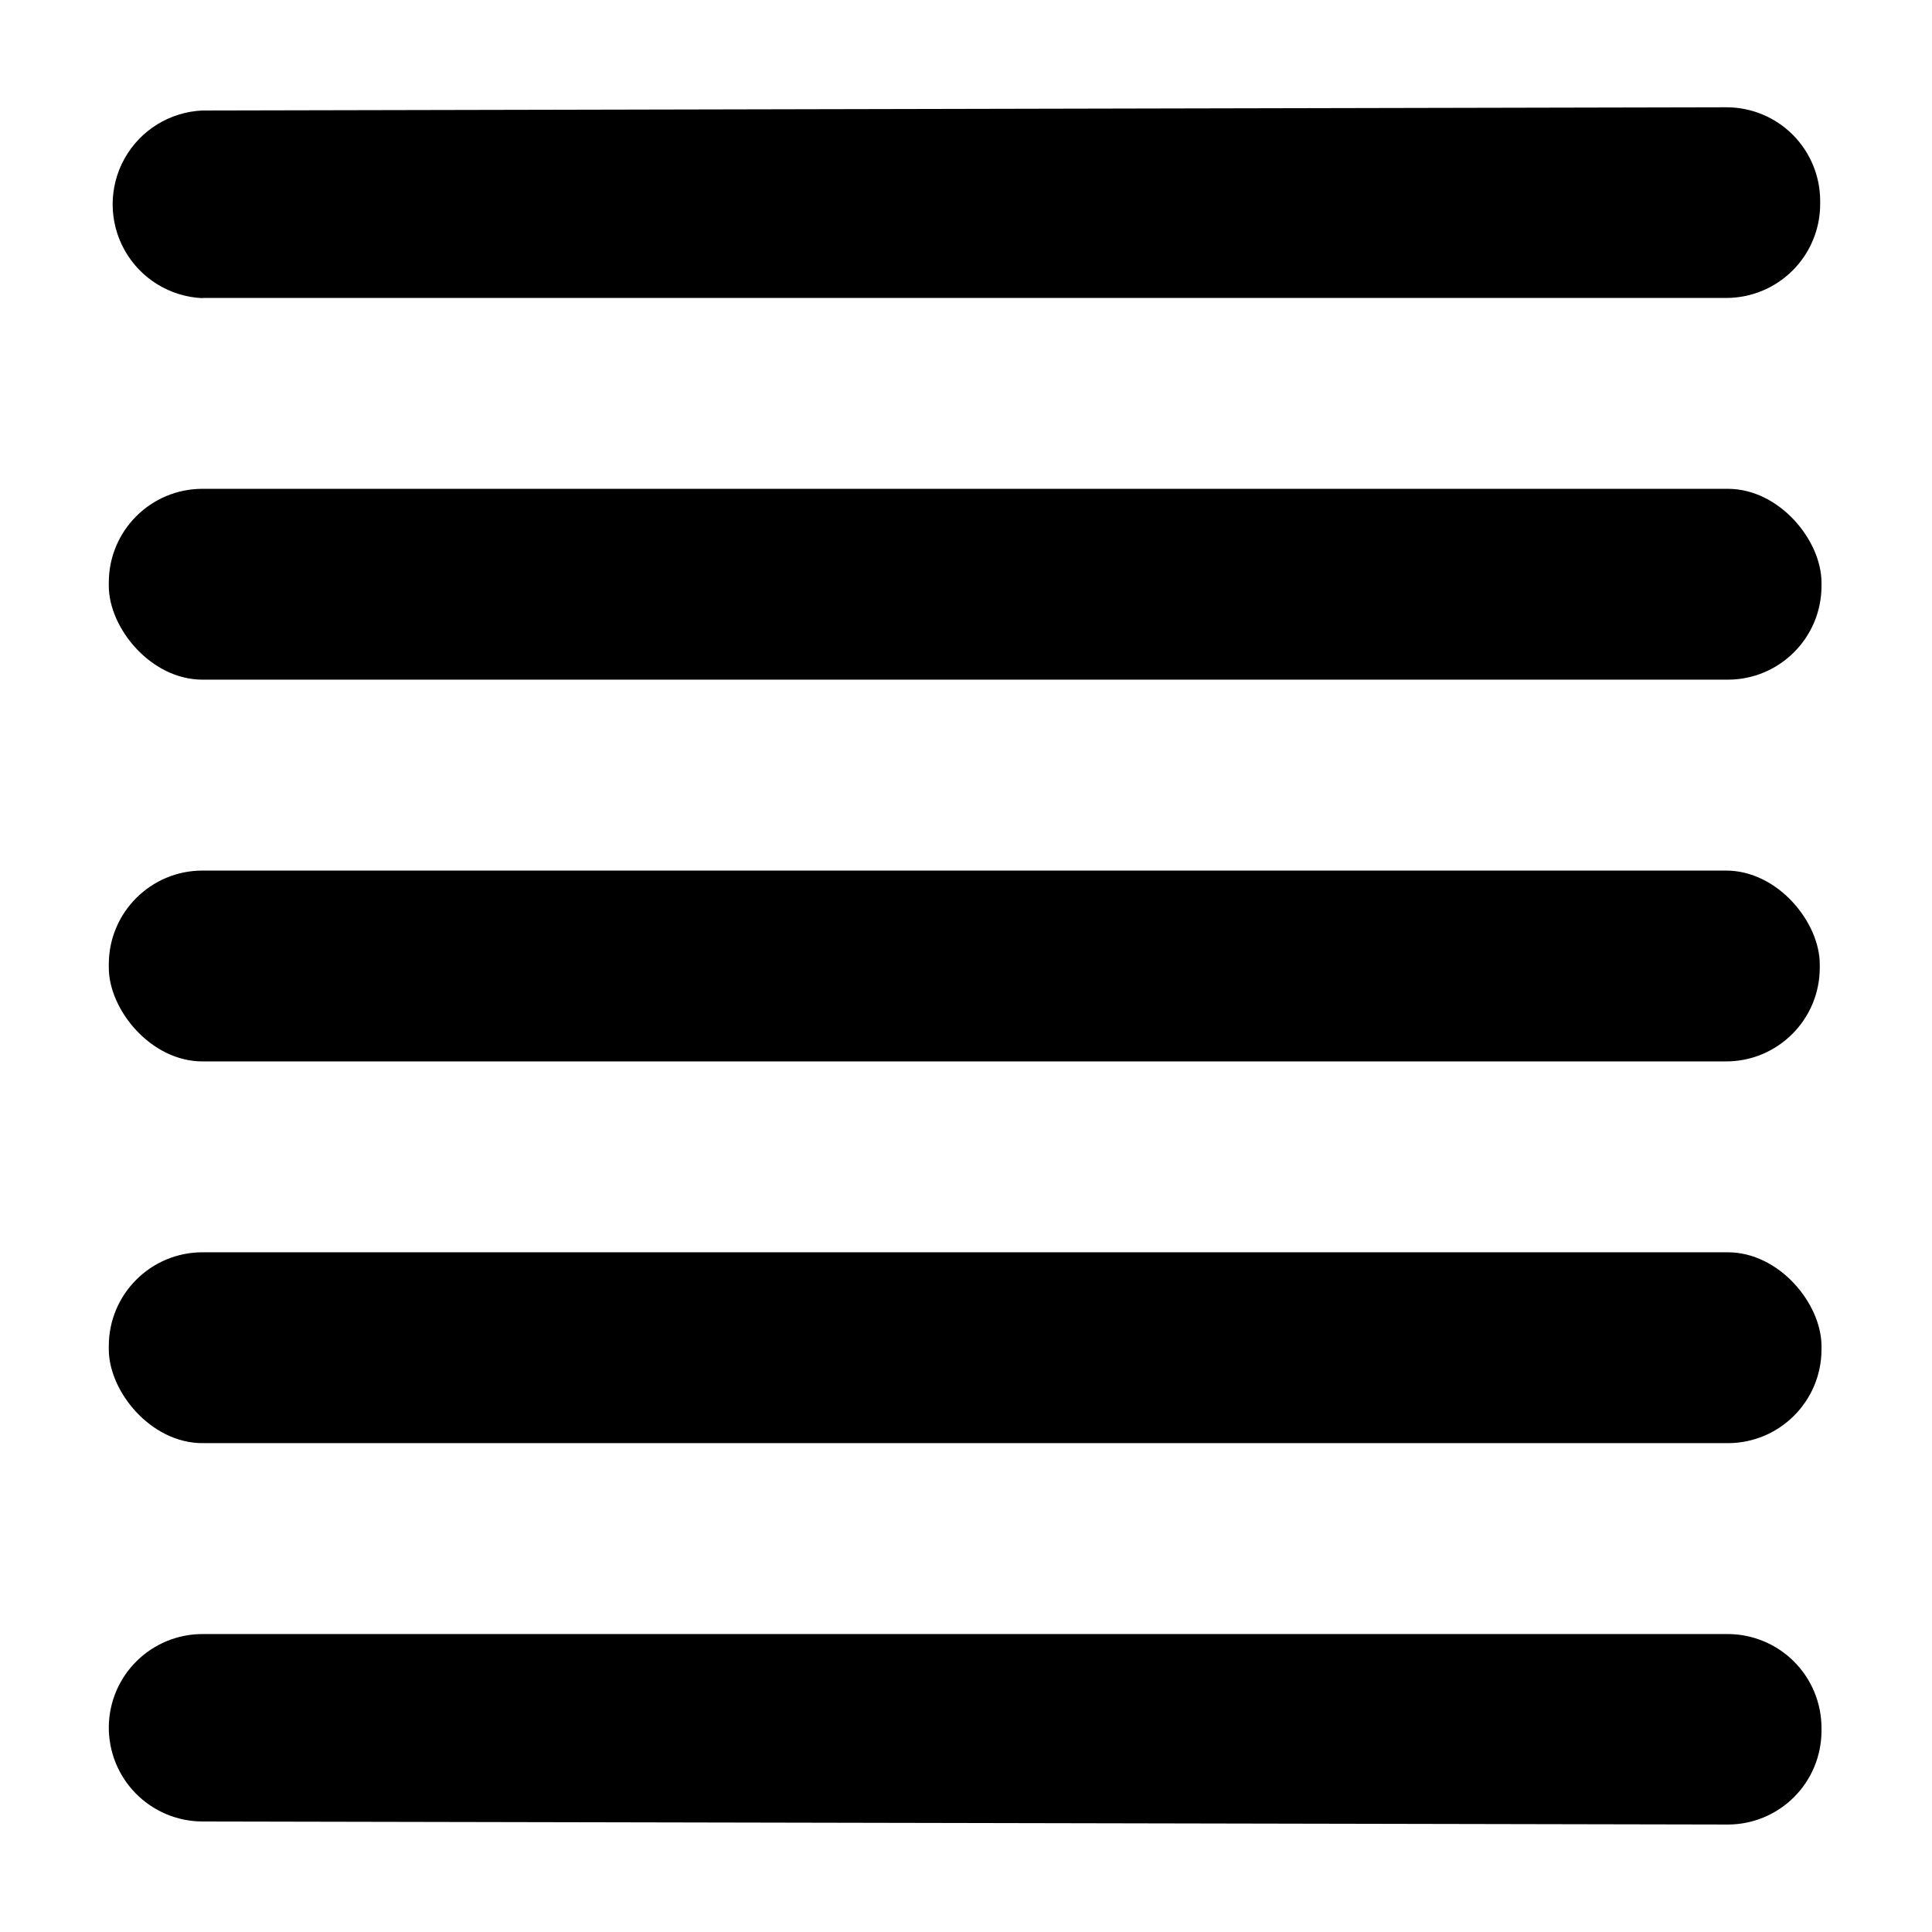
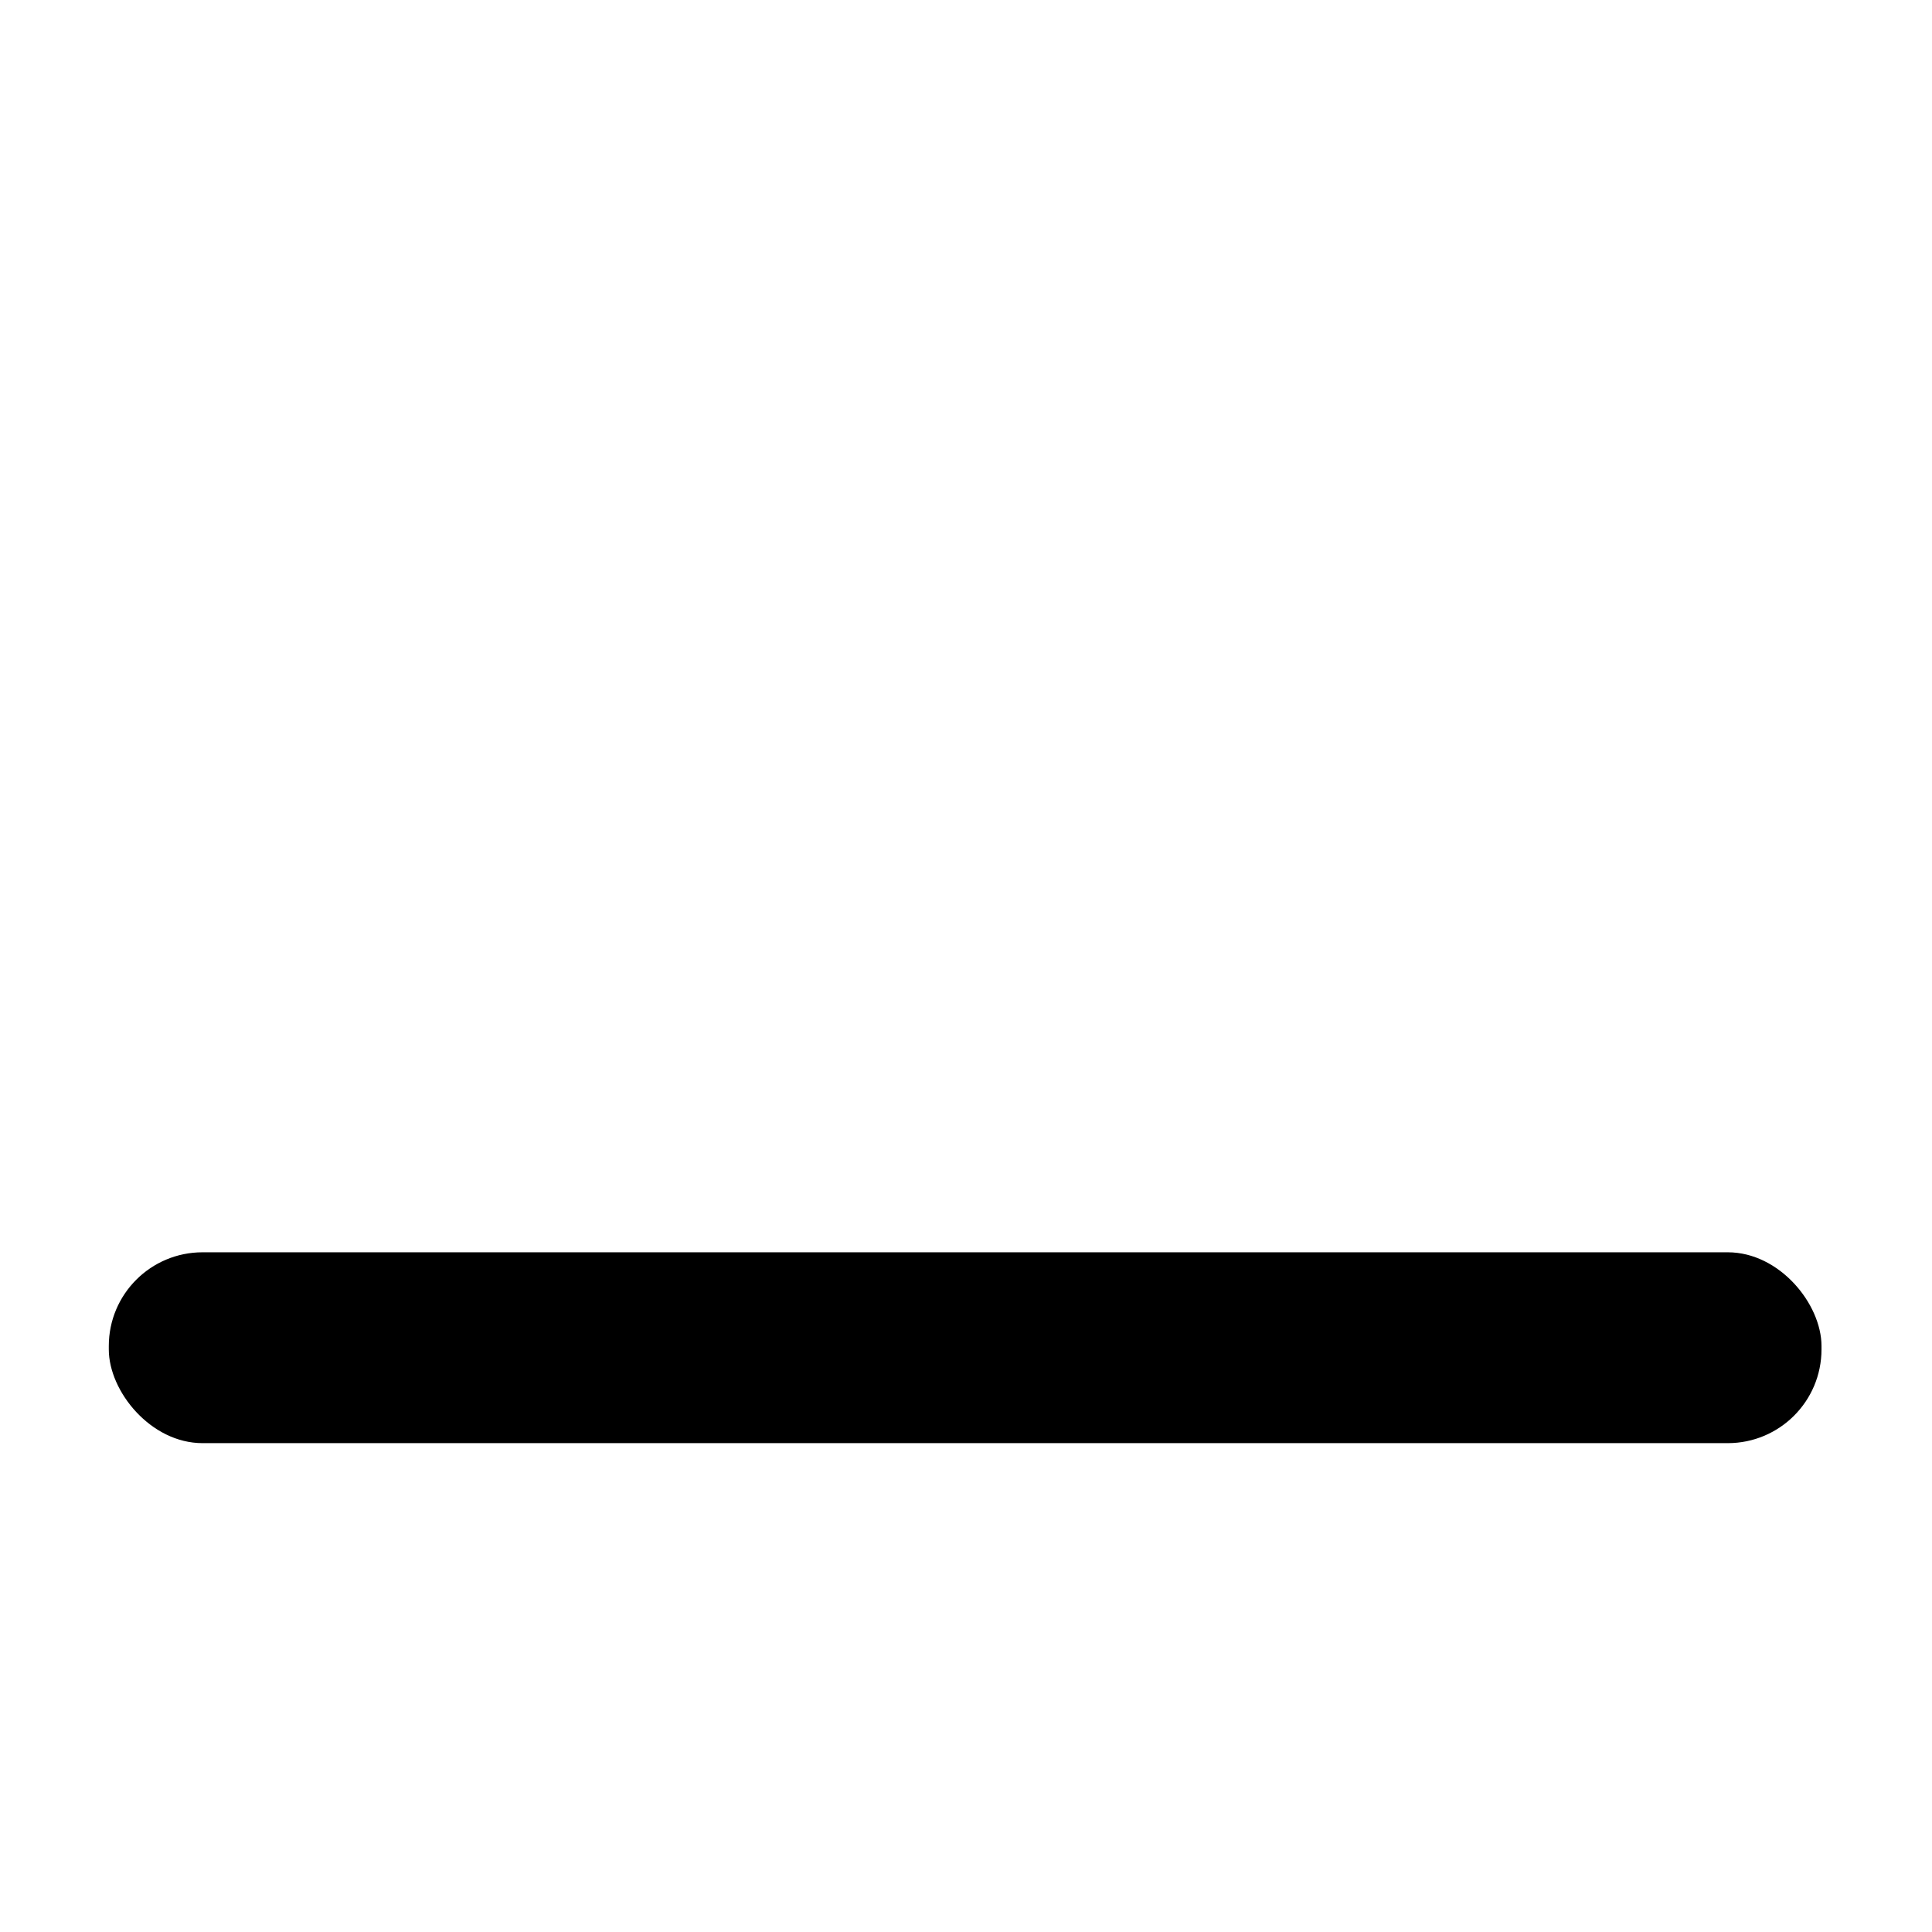
<svg xmlns="http://www.w3.org/2000/svg" fill="#000000" width="800px" height="800px" version="1.1" viewBox="144 144 512 512">
  <g>
-     <path d="m197.67 222.96h403.86c6.59-0.016 12.91-2.641 17.566-7.309 4.656-4.664 7.269-10.988 7.269-17.582v-0.805c0-6.586-2.617-12.906-7.273-17.562-4.66-4.66-10.977-7.273-17.562-7.273l-403.91 0.855c-8.617 0.387-16.418 5.207-20.617 12.742s-4.199 16.707 0 24.238c4.199 7.535 12 12.355 20.617 12.746z" />
-     <path d="m197.67 273.54h404.21c13.719 0 24.836 13.719 24.836 24.836v0.906c0 13.719-11.121 24.836-24.836 24.836h-404.21c-13.719 0-24.836-13.719-24.836-24.836v-0.906c0-13.719 11.121-24.836 24.836-24.836z" />
    <path d="m197.67 475.87h404.21c13.719 0 24.836 13.719 24.836 24.836v0.906c0 13.719-11.121 24.836-24.836 24.836h-404.21c-13.719 0-24.836-13.719-24.836-24.836v-0.906c0-13.719 11.121-24.836 24.836-24.836z" />
-     <path d="m197.67 374.71h403.75c13.719 0 24.836 13.719 24.836 24.836v0.906c0 13.719-11.121 24.836-24.836 24.836h-403.75c-13.719 0-24.836-13.719-24.836-24.836v-0.906c0-13.719 11.121-24.836 24.836-24.836z" />
-     <path d="m601.88 577.04h-404.21c-6.527-0.004-12.789 2.566-17.438 7.148-4.648 4.582-7.309 10.809-7.398 17.336-0.082 6.633 2.492 13.027 7.144 17.758 4.656 4.731 11.004 7.406 17.641 7.43l404.21 0.805v0.004c6.586 0.012 12.91-2.59 17.578-7.238 4.668-4.648 7.297-10.961 7.309-17.551v-0.805c0-6.594-2.613-12.914-7.269-17.582-4.656-4.664-10.973-7.293-17.566-7.305z" />
  </g>
</svg>